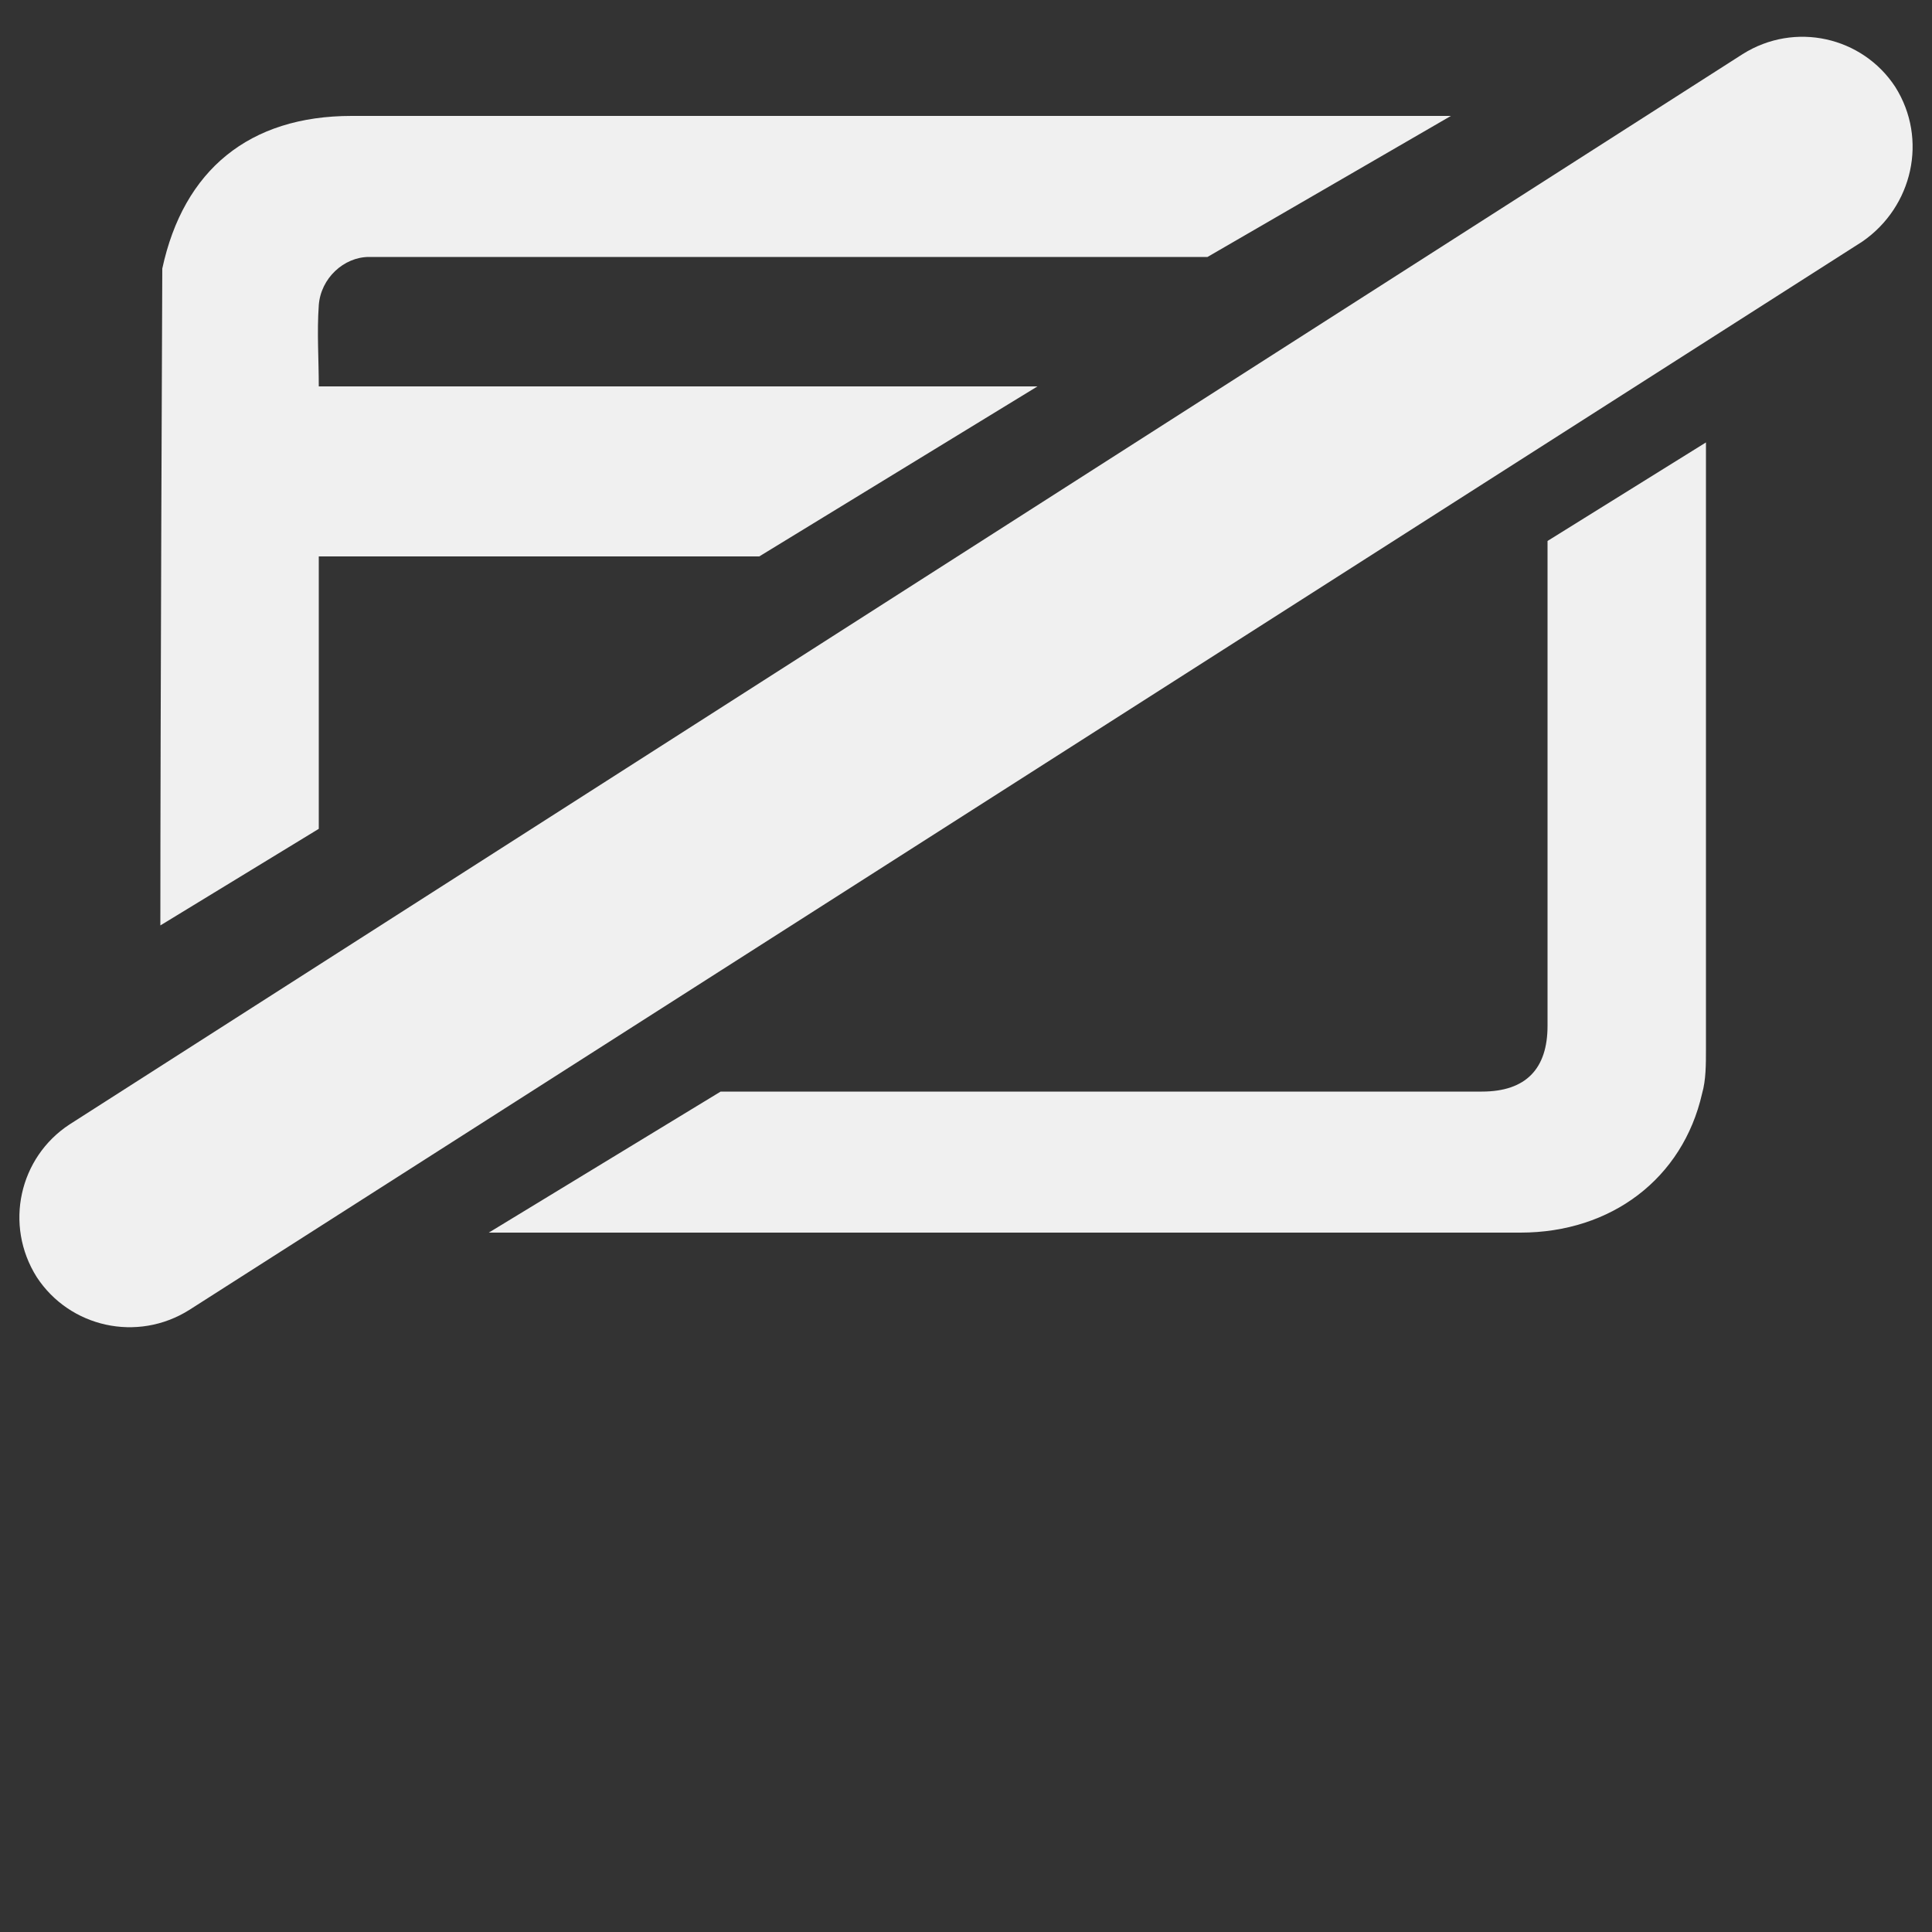
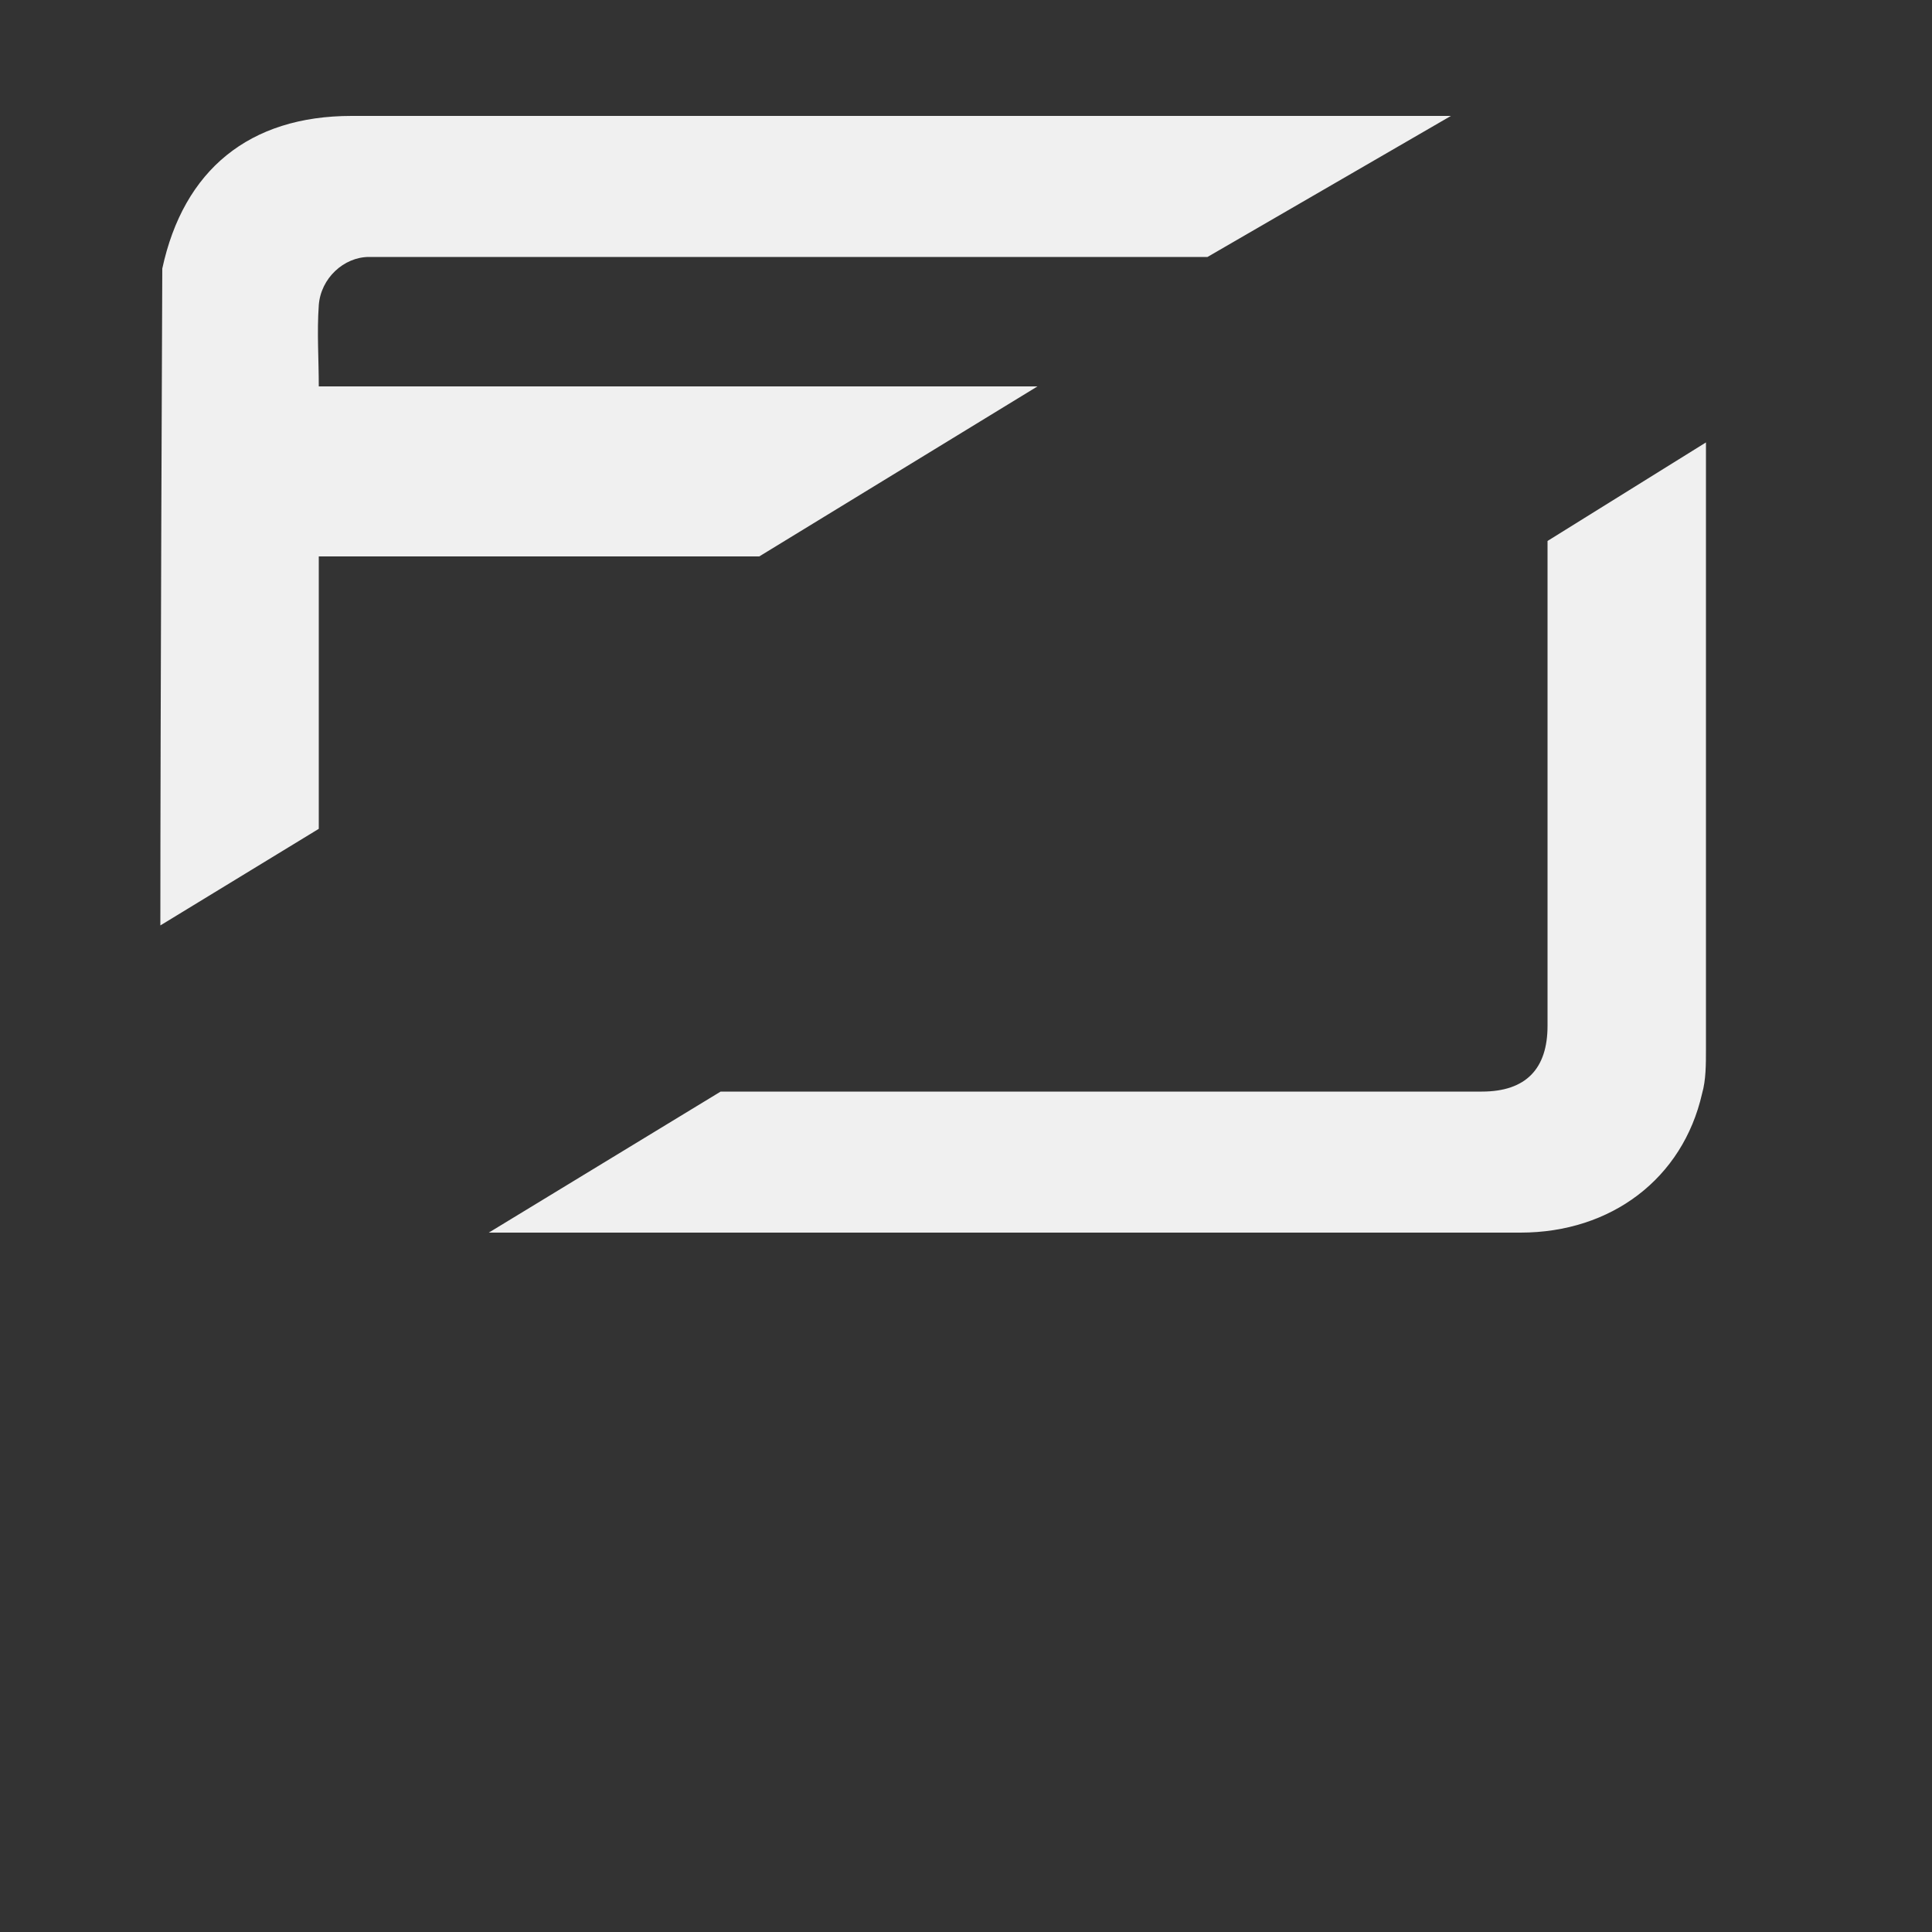
<svg xmlns="http://www.w3.org/2000/svg" version="1.1" id="Слой_1" x="0px" y="0px" viewBox="0 0 100 100" style="enable-background:new 0 0 100 100;" xml:space="preserve">
  <rect x="0" y="0" width="100" height="100" fill="#333333" stroke="none" />
  <style type="text/css"> .st0{fill:#F0F0F0;} </style>
  <g>
    <g>
      <path class="st0" d="M16.5,42.9c0-4.4,0-8.9,0-13.3c0-0.3,0-0.5,0-0.8c7.7,0,15.2,0,22.8,0L53.7,20c-12.5,0-24.7,0-37.2,0 c0-1.4-0.1-2.8,0-4.2c0.1-1.4,1.3-2.5,2.6-2.5c0.7,0,42.6,0,43.4,0L75.1,6C55.6,6,37.7,6,18.2,6c-5.3,0-8.7,2.8-9.8,7.9 c0,0.1-0.1,22.8-0.1,34L16.5,42.9z" />
      <path class="st0" d="M80.1,28c0,0,0,0.1,0,0.1c0,7.9,0,17.2,0,25c0,2.2-1.1,3.4-3.4,3.4c-13.6,0-25.8,0-39.4,0l-12,7.3 c18.3,0,35.1,0,53.4,0c4.7,0,8.4-2.8,9.4-7.2c0.2-0.7,0.2-1.5,0.2-2.3c0-10,0-21.4,0-31.4L80.1,28z" />
    </g>
-     <path class="st0" d="M96.4,12.5L9.8,67.8c-2.7,1.7-6.2,0.9-7.9-1.7l0,0c-1.7-2.7-0.9-6.2,1.7-7.9L90.2,2.8c2.7-1.7,6.2-0.9,7.9,1.7 l0,0C99.8,7.2,99,10.7,96.4,12.5z" />
  </g>
</svg>